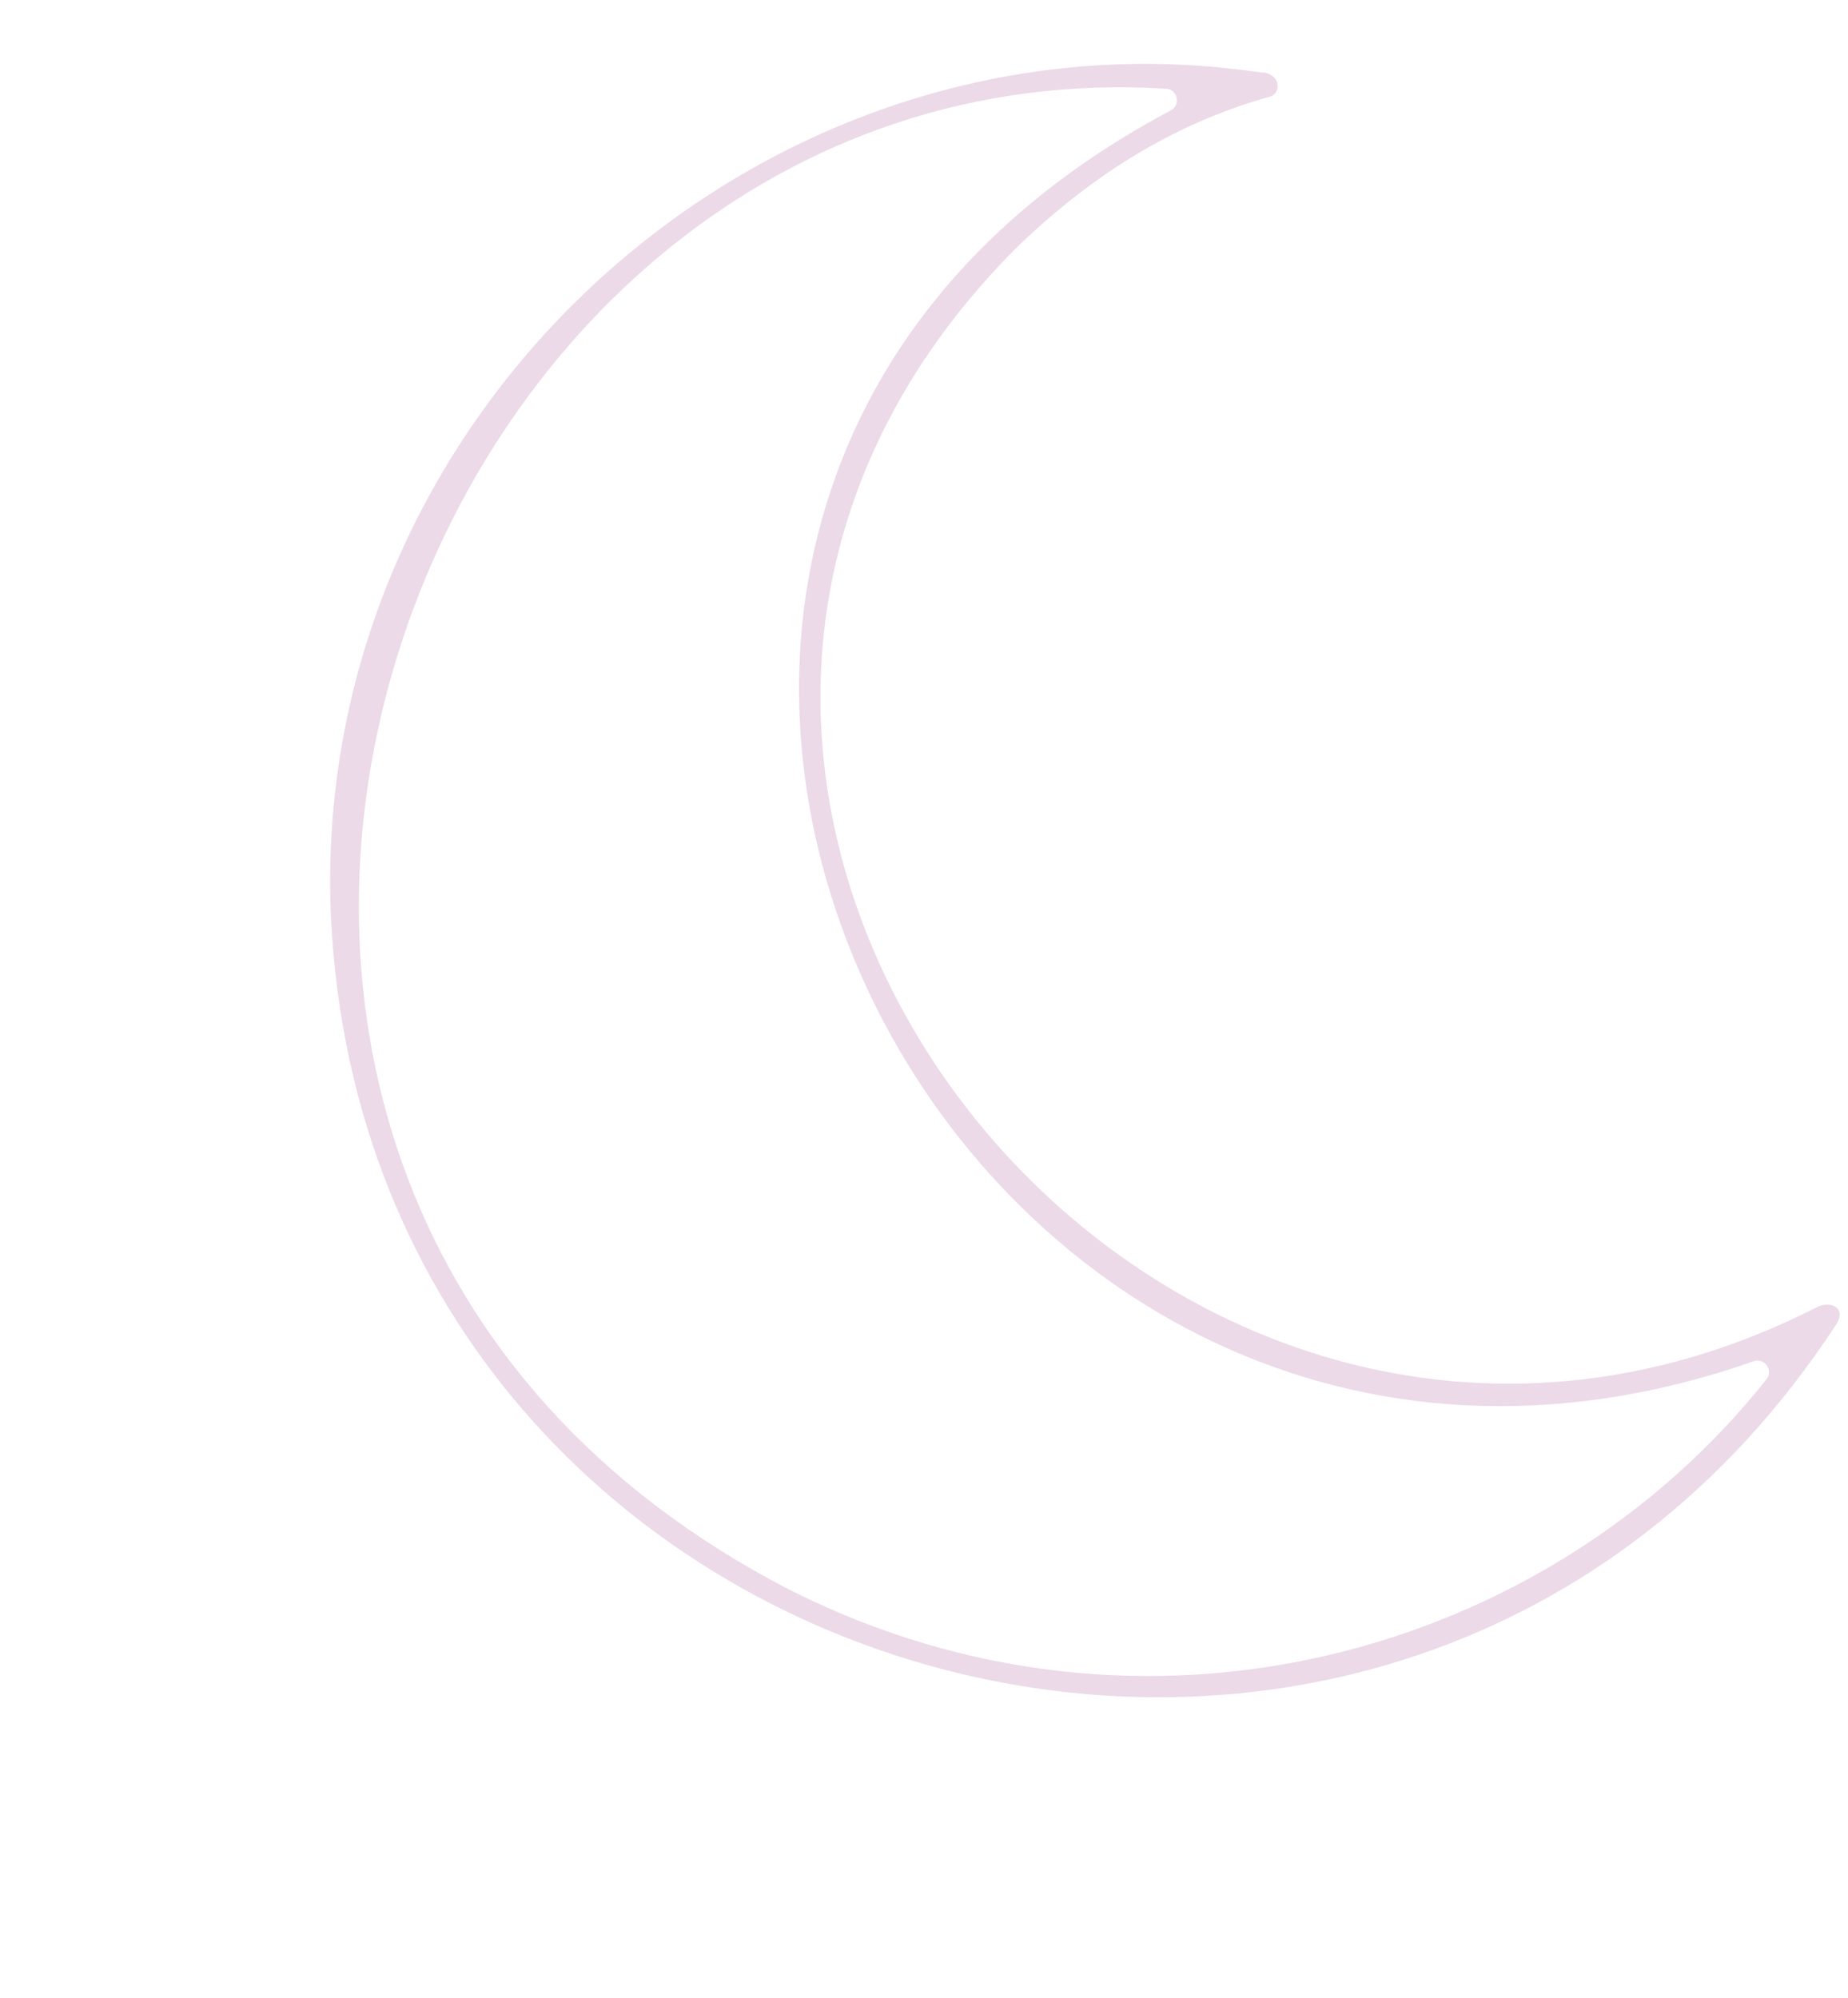
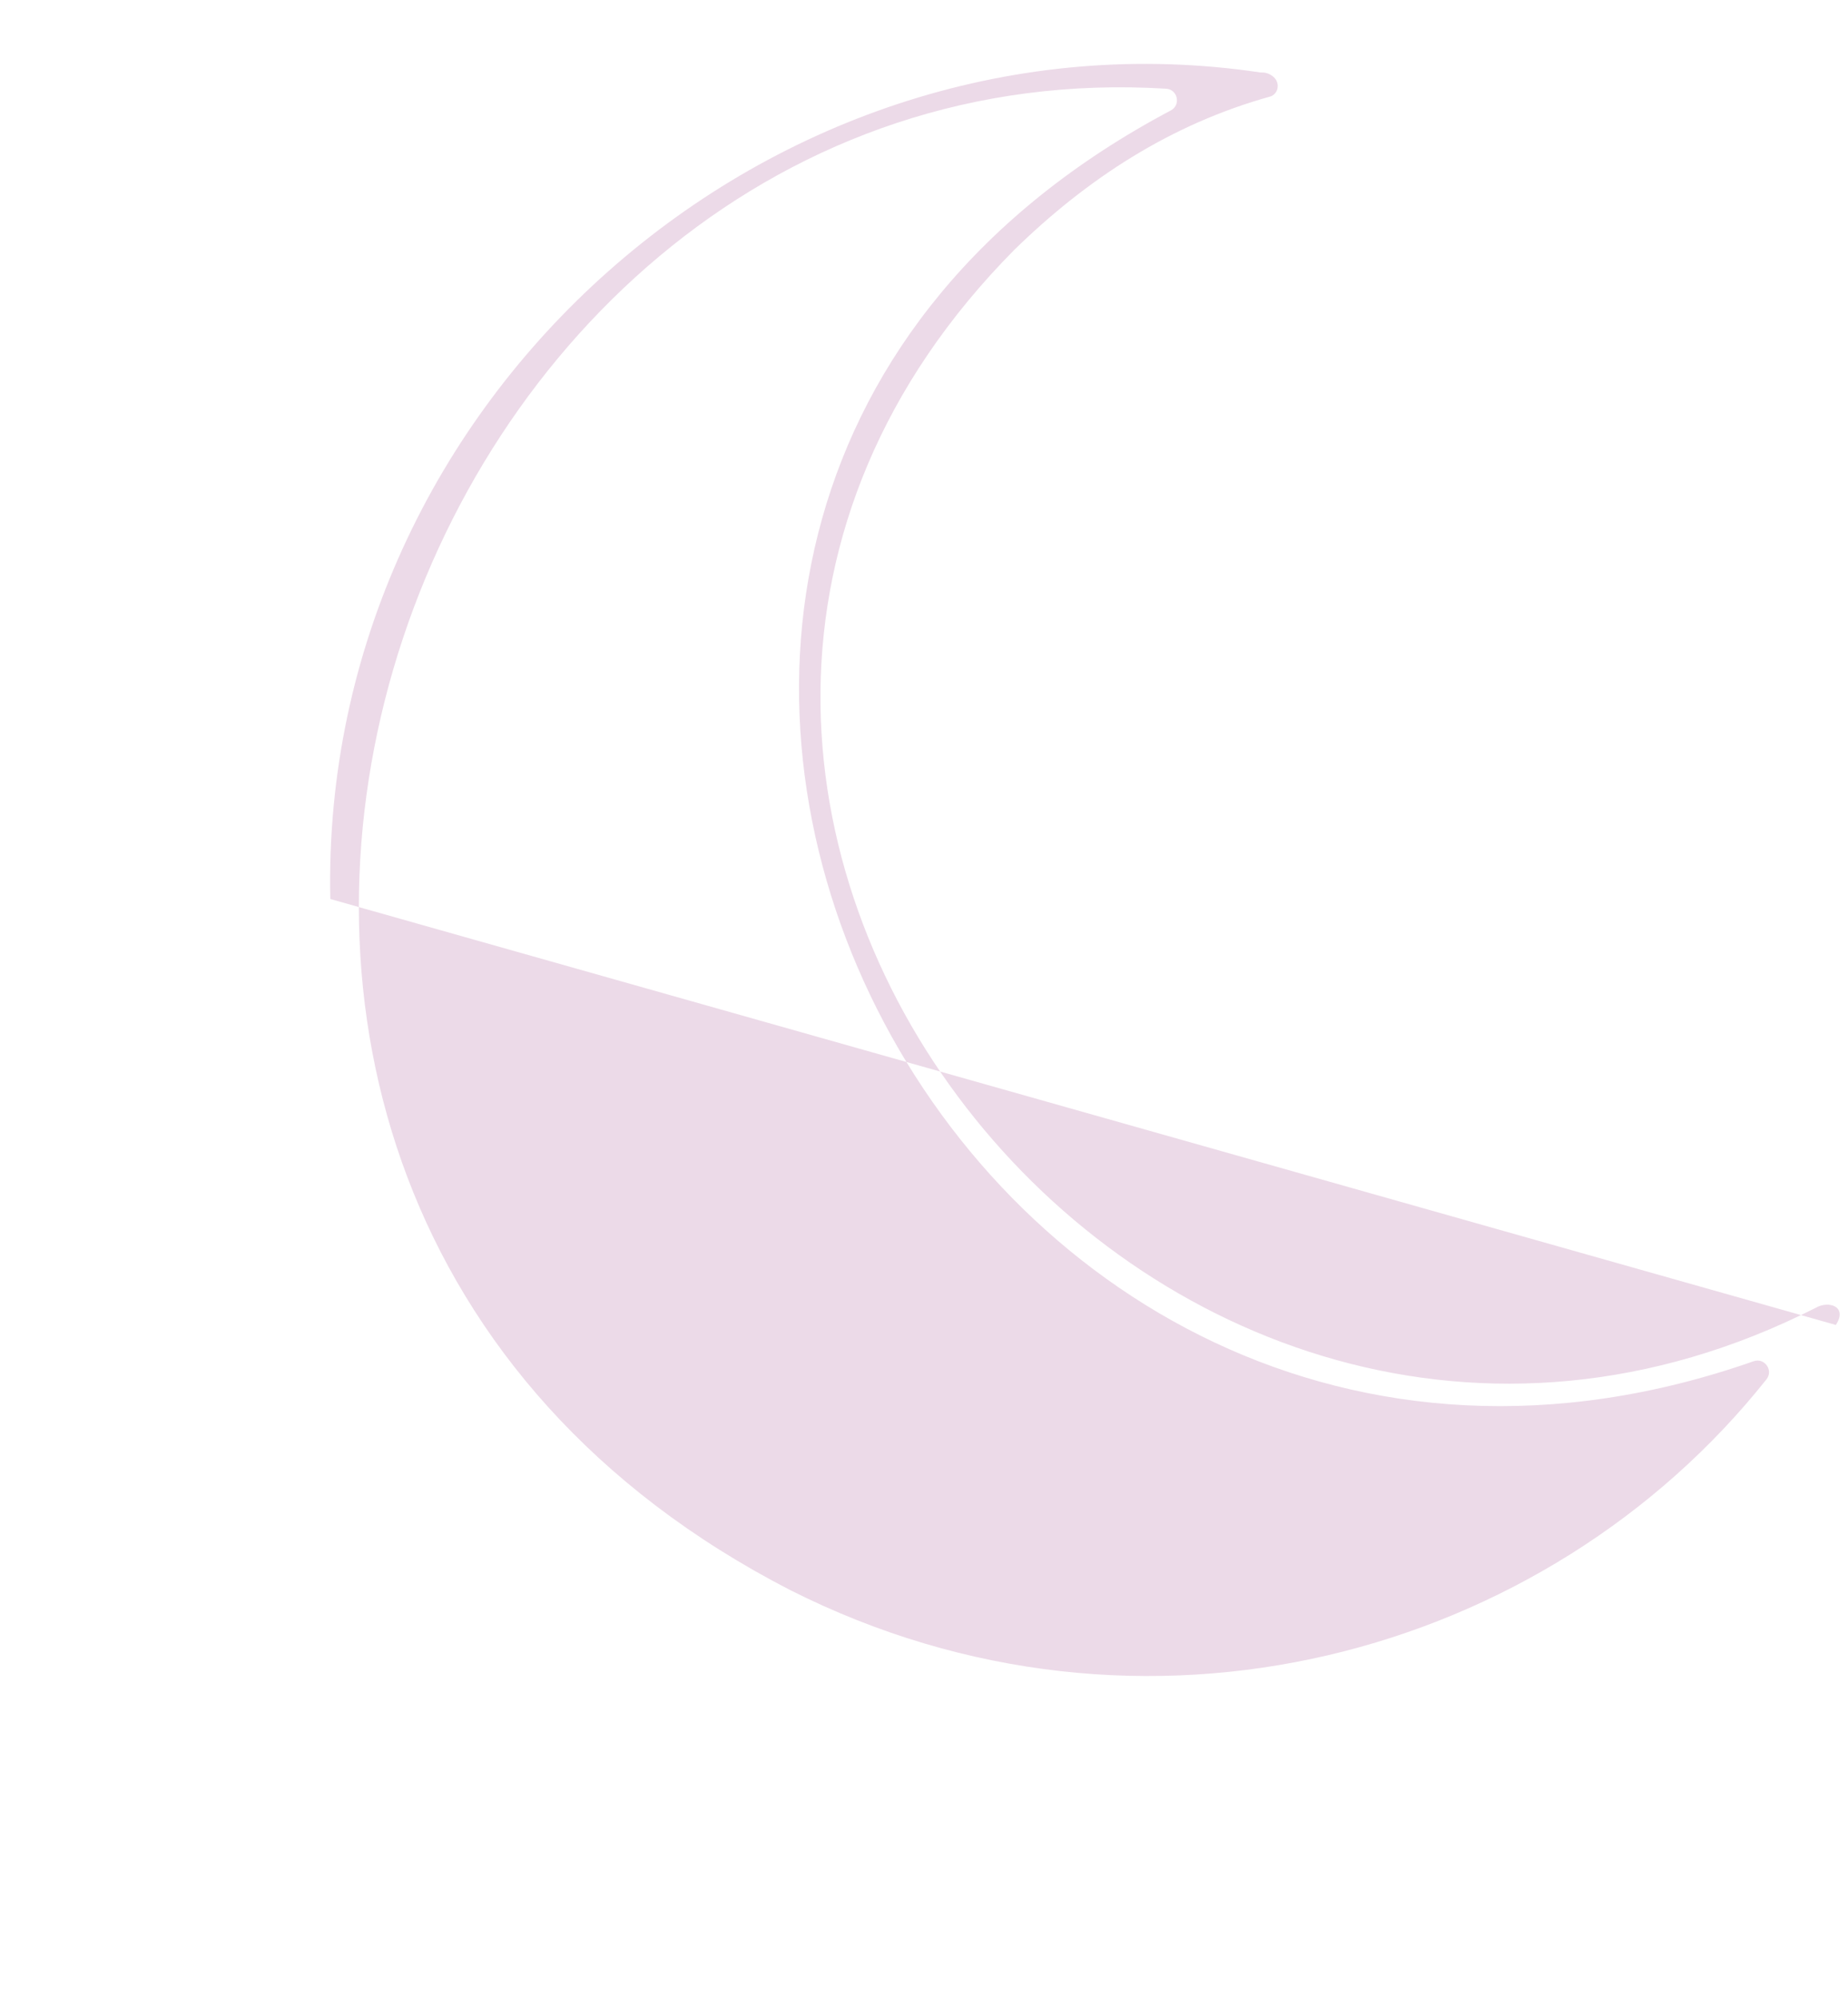
<svg xmlns="http://www.w3.org/2000/svg" fill="#ecdae8" height="1758.7" preserveAspectRatio="xMidYMid meet" version="1" viewBox="-205.1 -27.1 1626.8 1758.7" width="1626.8" zoomAndPan="magnify">
  <g id="change1_1">
-     <path d="M85.66,764.31C76.29,323.98,475.65-27.14,904.19,36.66c0.63,0.09,1.26,0.1,1.9,0.09c3.99-0.06,7.77,1.75,10.52,4.46 c4.68,4.62,3.98,12.57-1.7,15.89c-0.58,0.34-1.16,0.6-1.71,0.75c-87.61,24.34-161.25,72.32-225.51,135.09 c-471.68,476.66,124.1,1226.28,705.65,931.25c11.27-6.64,28.38-1.16,17.65,15.1C1023.92,1731.51,105.45,1469.97,85.66,764.31z M1338.58,1171.25C630.92,1419.51,143.87,431.14,825.54,70.15c9.08-4.81,6.14-18.52-4.12-19.15 C144.23,9.38-205.09,1014.46,490.46,1372.67c310.51,156.68,665.86,58.12,859.45-185.48 C1356.28,1179.18,1348.23,1167.87,1338.58,1171.25z" />
+     <path d="M85.66,764.31C76.29,323.98,475.65-27.14,904.19,36.66c0.63,0.09,1.26,0.1,1.9,0.09c3.99-0.06,7.77,1.75,10.52,4.46 c4.68,4.62,3.98,12.57-1.7,15.89c-0.58,0.34-1.16,0.6-1.71,0.75c-87.61,24.34-161.25,72.32-225.51,135.09 c-471.68,476.66,124.1,1226.28,705.65,931.25c11.27-6.64,28.38-1.16,17.65,15.1z M1338.58,1171.25C630.92,1419.51,143.87,431.14,825.54,70.15c9.08-4.81,6.14-18.52-4.12-19.15 C144.23,9.38-205.09,1014.46,490.46,1372.67c310.51,156.68,665.86,58.12,859.45-185.48 C1356.28,1179.18,1348.23,1167.87,1338.58,1171.25z" />
  </g>
</svg>